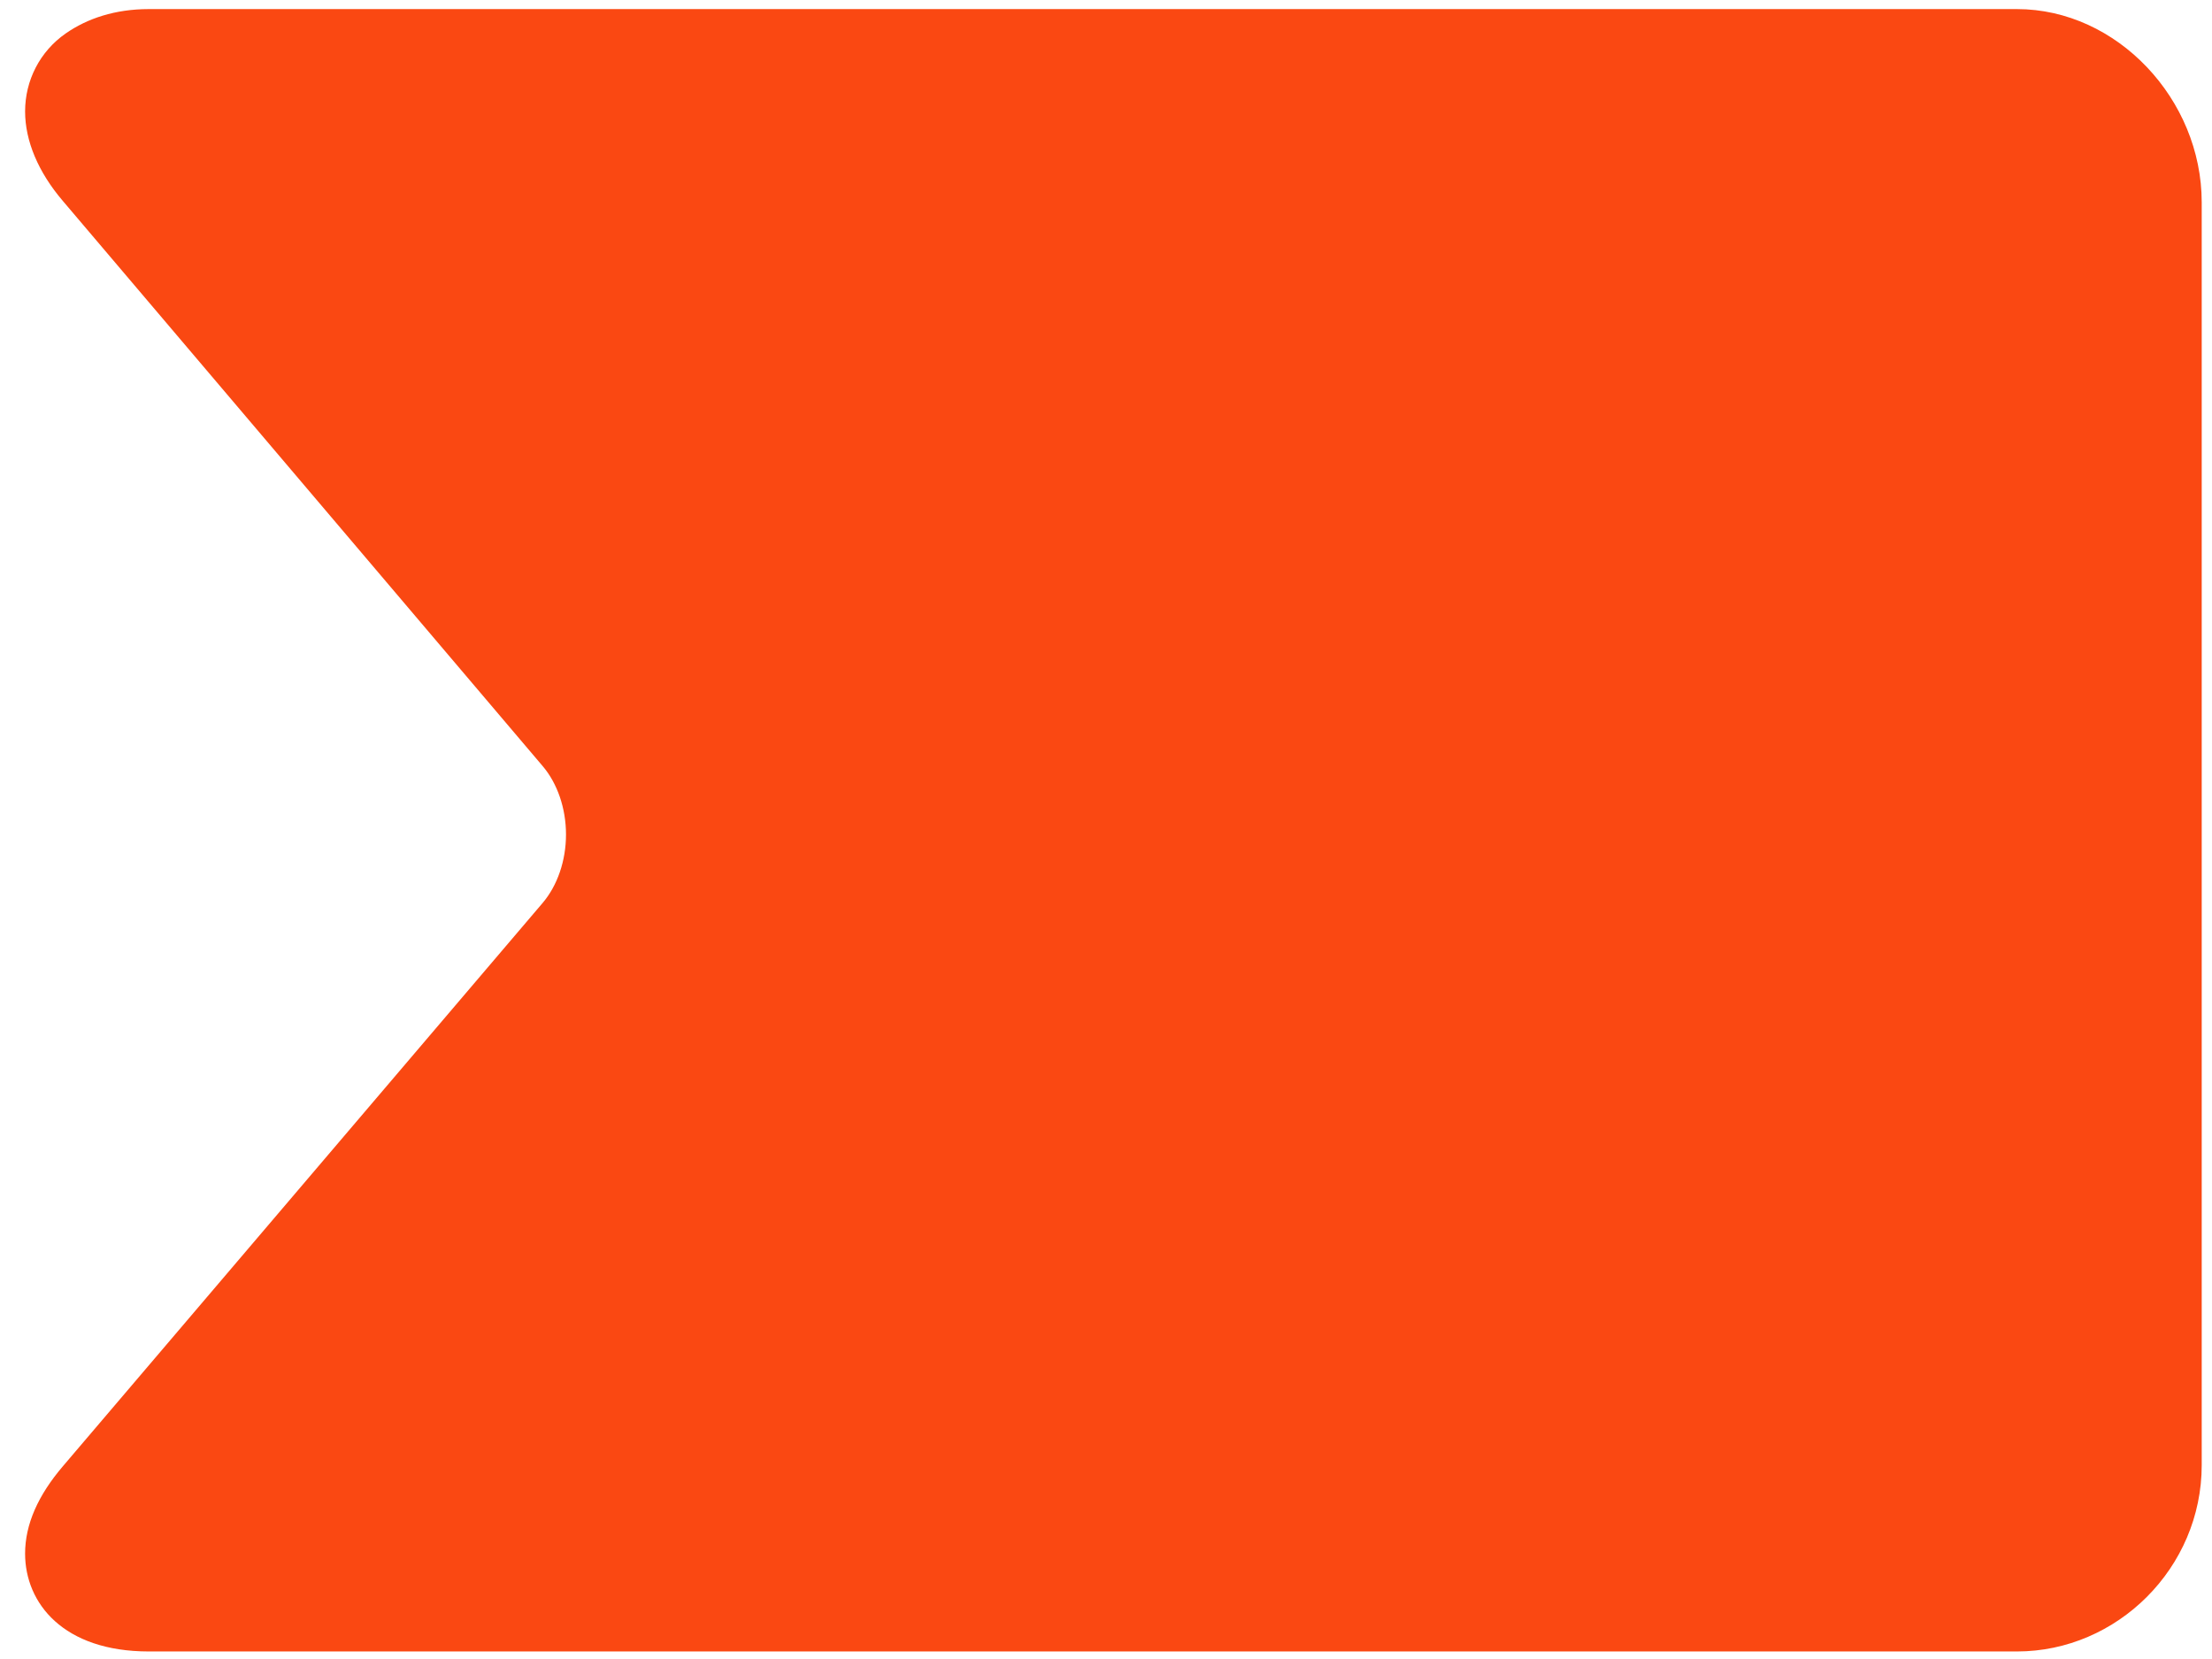
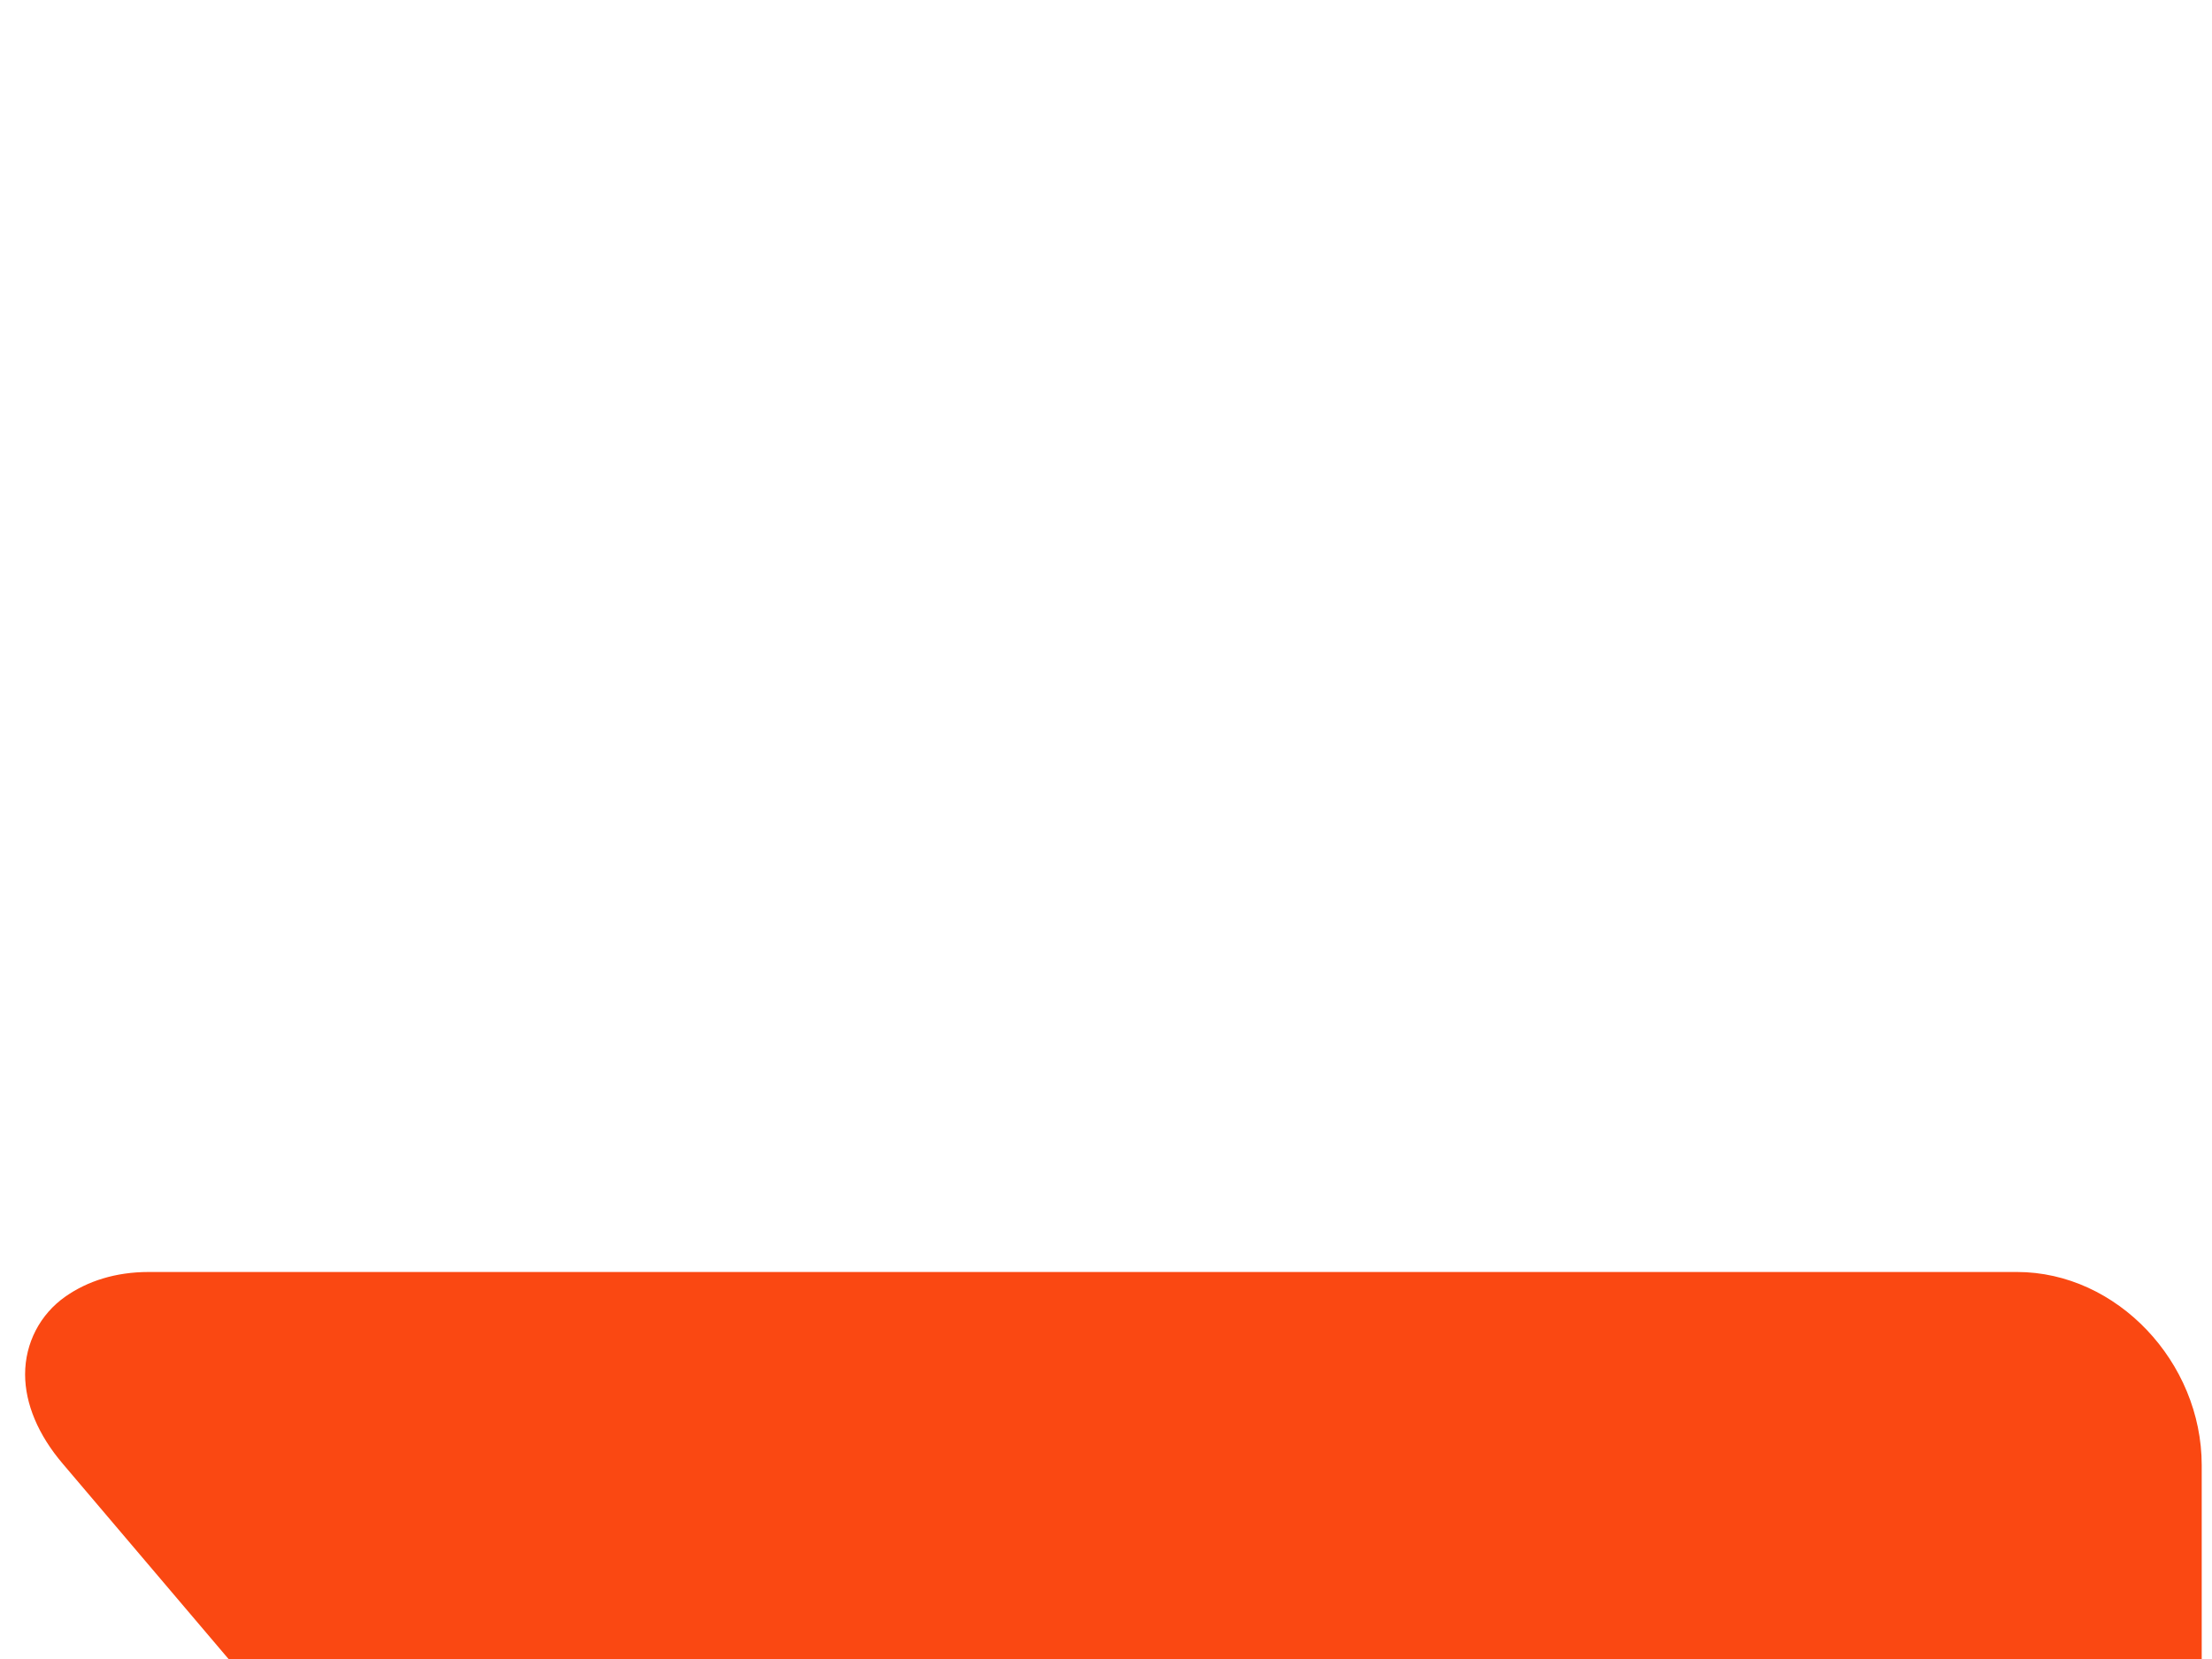
<svg xmlns="http://www.w3.org/2000/svg" xmlns:xlink="http://www.w3.org/1999/xlink" width="640" height="480">
  <defs>
    <symbol id="svg_2" viewBox="0 0 212.045 212.045" x="0px" y="0px">
-       <path d="m167.871,0l-123.031,0c-10.02,0 -18.818,8.243 -18.818,18l0,182c0,3.266 0.909,5.988 2.374,8.091c1.752,2.514 4.573,3.955 7.598,3.954c2.86,0 5.905,-1.273 8.717,-3.675l55.044,-46.735c1.7,-1.452 4.142,-2.284 6.681,-2.284c2.538,0 4.975,0.832 6.68,2.288l54.86,46.724c2.822,2.409 5.657,3.683 8.512,3.683c4.828,0 9.534,-3.724 9.534,-12.045l0,-182.001c0,-9.757 -8.131,-18 -18.151,-18z" />
+       <path d="m167.871,0c-10.02,0 -18.818,8.243 -18.818,18l0,182c0,3.266 0.909,5.988 2.374,8.091c1.752,2.514 4.573,3.955 7.598,3.954c2.86,0 5.905,-1.273 8.717,-3.675l55.044,-46.735c1.7,-1.452 4.142,-2.284 6.681,-2.284c2.538,0 4.975,0.832 6.68,2.288l54.86,46.724c2.822,2.409 5.657,3.683 8.512,3.683c4.828,0 9.534,-3.724 9.534,-12.045l0,-182.001c0,-9.757 -8.131,-18 -18.151,-18z" />
      <g />
      <g />
      <g />
      <g />
      <g />
      <g />
      <g />
      <g />
      <g />
      <g />
      <g />
      <g />
      <g />
      <g />
      <g />
    </symbol>
  </defs>
  <g class="layer">
    <title>Layer 1</title>
    <use fill="#fa4812" id="svg_3" transform="rotate(90 322.143 240.223) matrix(1.312 0 0 1.312 -180.368 -17.697)" x="63.014" xlink:href="#svg_2" y="-43.415" />
    <g id="svg_4" />
  </g>
</svg>